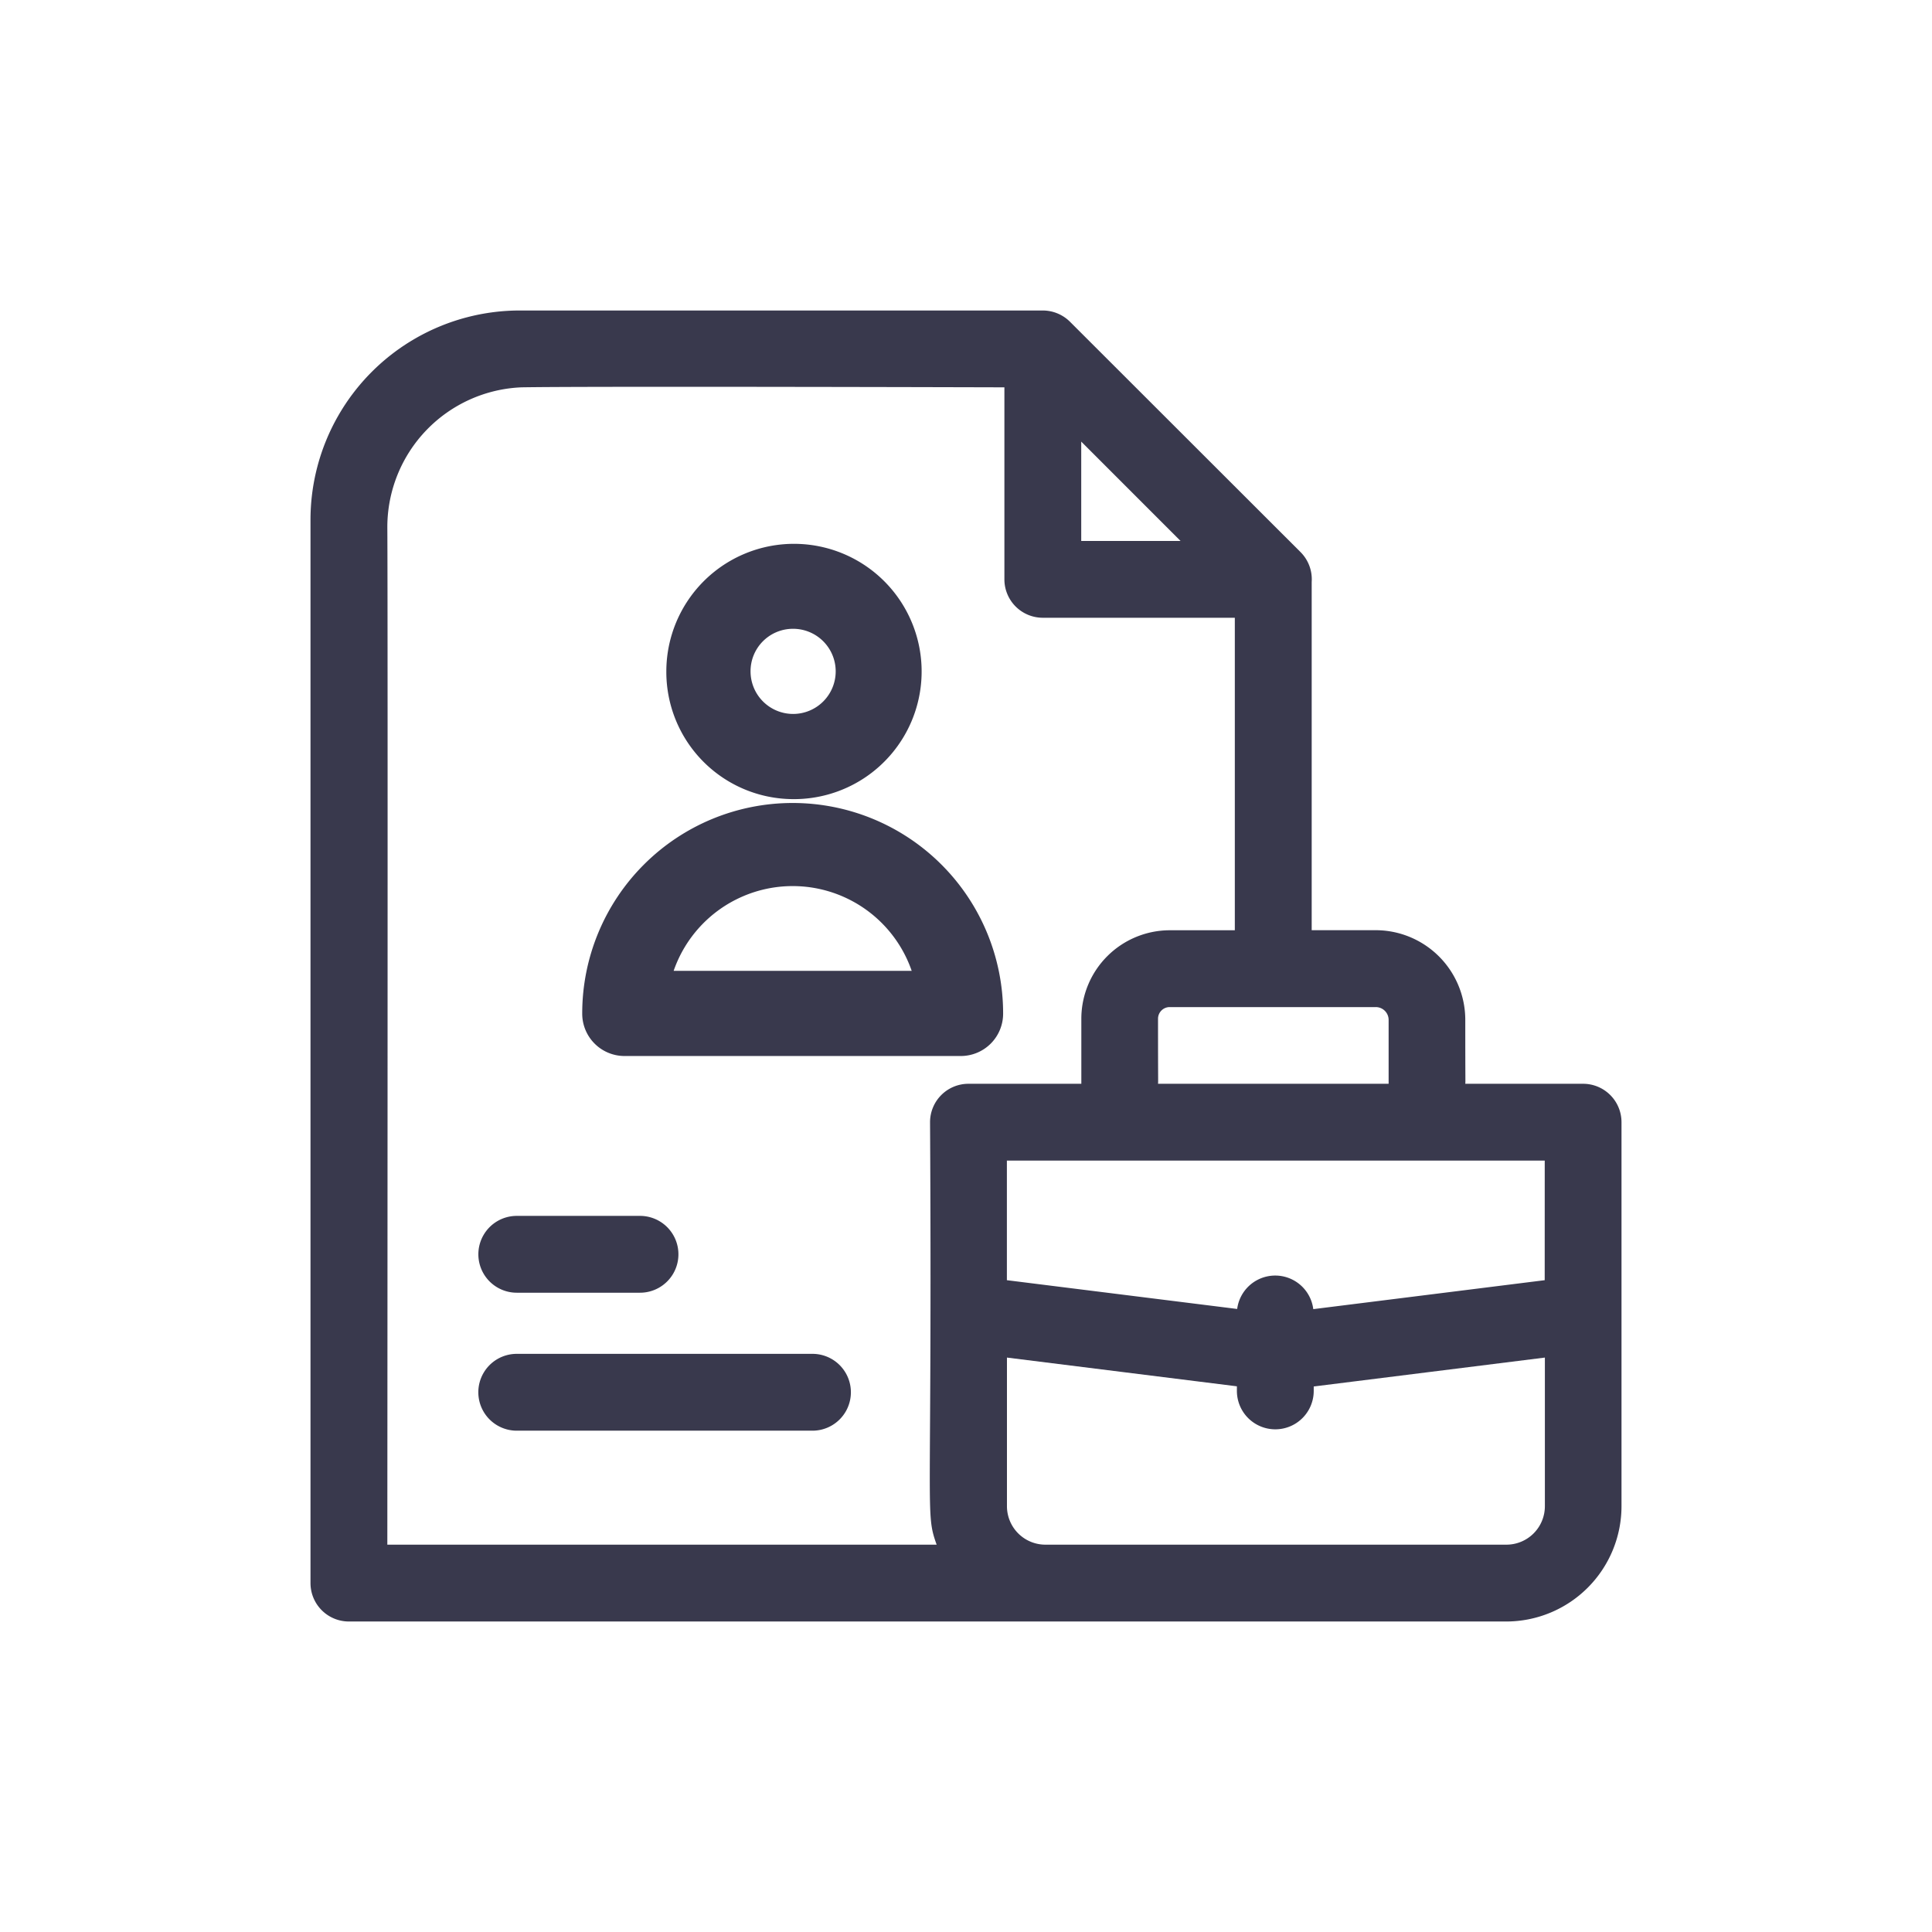
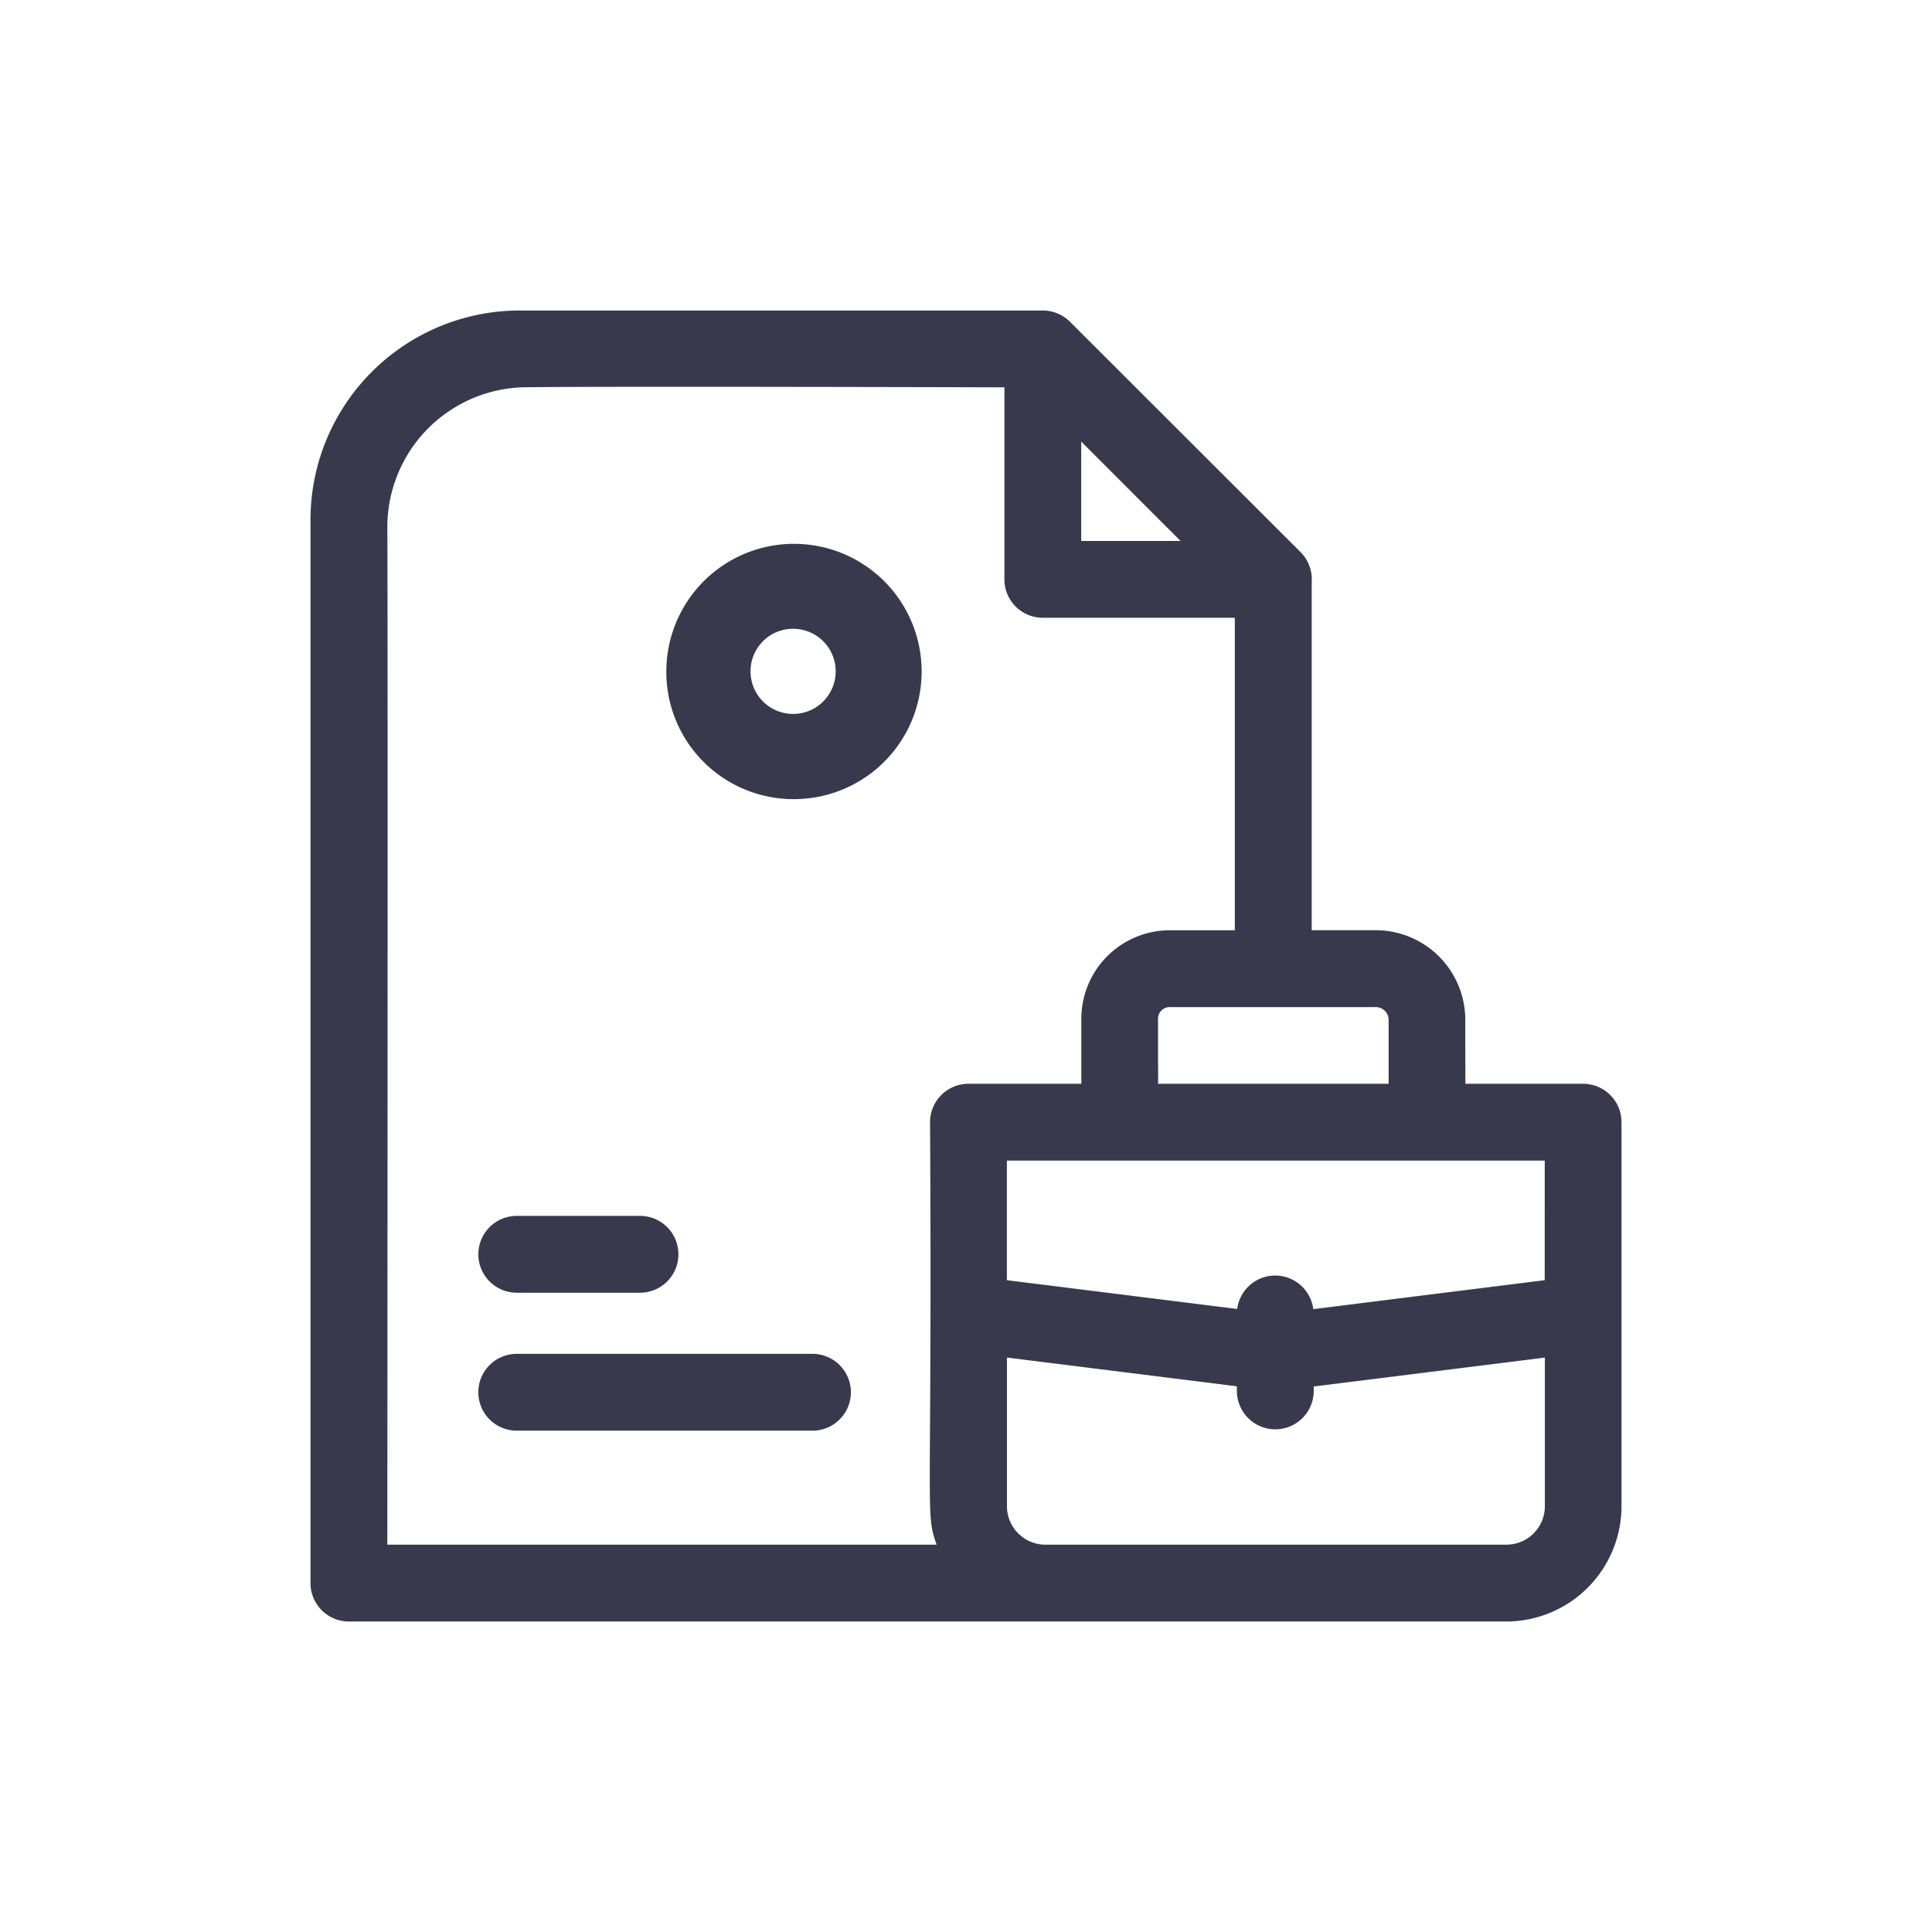
<svg xmlns="http://www.w3.org/2000/svg" width="56" height="56" viewBox="0 0 56 56">
  <g id="Group_8903" data-name="Group 8903" transform="translate(-837 -1974)">
    <rect id="Rectangle_918" data-name="Rectangle 918" width="56" height="56" rx="4" transform="translate(837 1974)" fill="none" />
    <g id="employment" transform="translate(846 1983)">
      <path id="Path_3414" data-name="Path 3414" d="M36.887,22.414H33.472c.008-.113,0,.09,0-1.852a2.6,2.6,0,0,0-2.6-2.6H29.02c0-2.539,0-10,0-10.092a1.113,1.113,0,0,0-.323-.867L22.013.325A1.121,1.121,0,0,0,21.227,0H6.113A6.069,6.069,0,0,0,0,6.113V36.887A1.113,1.113,0,0,0,1.113,38H34.66A3.344,3.344,0,0,0,38,34.66V23.527a1.113,1.113,0,0,0-1.113-1.113Zm-1.113,5.693-6.708.839a1.112,1.112,0,0,0-2.206-.005l-6.675-.834V24.641h15.59ZM31.25,20.562c0,1.937,0,1.737,0,1.852H24.566c.008-.115,0,.086,0-1.886a.338.338,0,0,1,.337-.337h5.971A.372.372,0,0,1,31.25,20.562ZM22.34,3.8,25.219,6.68H22.34ZM6.113,2.227c1.947-.035,14,0,14,0V7.793a1.113,1.113,0,0,0,1.113,1.113h5.566v9.058H24.907a2.567,2.567,0,0,0-2.564,2.564c0,1.972,0,1.771,0,1.886H19.071a1.113,1.113,0,0,0-1.113,1.113c.066,11.59-.149,11.287.191,12.246H2.227s.018-27.179,0-29.5A4.057,4.057,0,0,1,6.113,2.227ZM34.66,35.773H21.3a1.115,1.115,0,0,1-1.113-1.113V30.35l6.665.833v.133a1.113,1.113,0,1,0,2.227,0v-.128l6.7-.838V34.66A1.115,1.115,0,0,1,34.66,35.773Z" fill="#39394d" />
      <path id="Path_3415" data-name="Path 3415" d="M154.161,98.456a3.7,3.7,0,1,0-3.661-3.7A3.686,3.686,0,0,0,154.161,98.456Zm0-4.937a1.234,1.234,0,1,1-1.22,1.234A1.229,1.229,0,0,1,154.161,93.519Z" transform="translate(-140.186 -84.293)" fill="#39394d" />
-       <path id="Path_3416" data-name="Path 3416" d="M121.72,188.931h9.763a1.227,1.227,0,0,0,1.22-1.234,6.1,6.1,0,1,0-12.2,0A1.227,1.227,0,0,0,121.72,188.931Zm8.333-2.469h-6.9A3.651,3.651,0,0,1,130.053,186.462Z" transform="translate(-112.627 -167.322)" fill="#39394d" />
-       <path id="Path_3419" data-name="Path 3419" d="M112.66,420.95h-8.572a1.113,1.113,0,1,0,0,2.227h8.572a1.113,1.113,0,0,0,0-2.227Z" transform="translate(-98.11 -390.708)" fill="#39394d" />
+       <path id="Path_3419" data-name="Path 3419" d="M112.66,420.95h-8.572a1.113,1.113,0,1,0,0,2.227h8.572a1.113,1.113,0,0,0,0-2.227" transform="translate(-98.11 -390.708)" fill="#39394d" />
      <path id="Path_3420" data-name="Path 3420" d="M107.66,420.95h-3.572a1.113,1.113,0,1,0,0,2.227h3.572a1.113,1.113,0,0,0,0-2.227Z" transform="translate(-98.109 -394.707)" fill="#39394d" />
    </g>
  </g>
</svg>